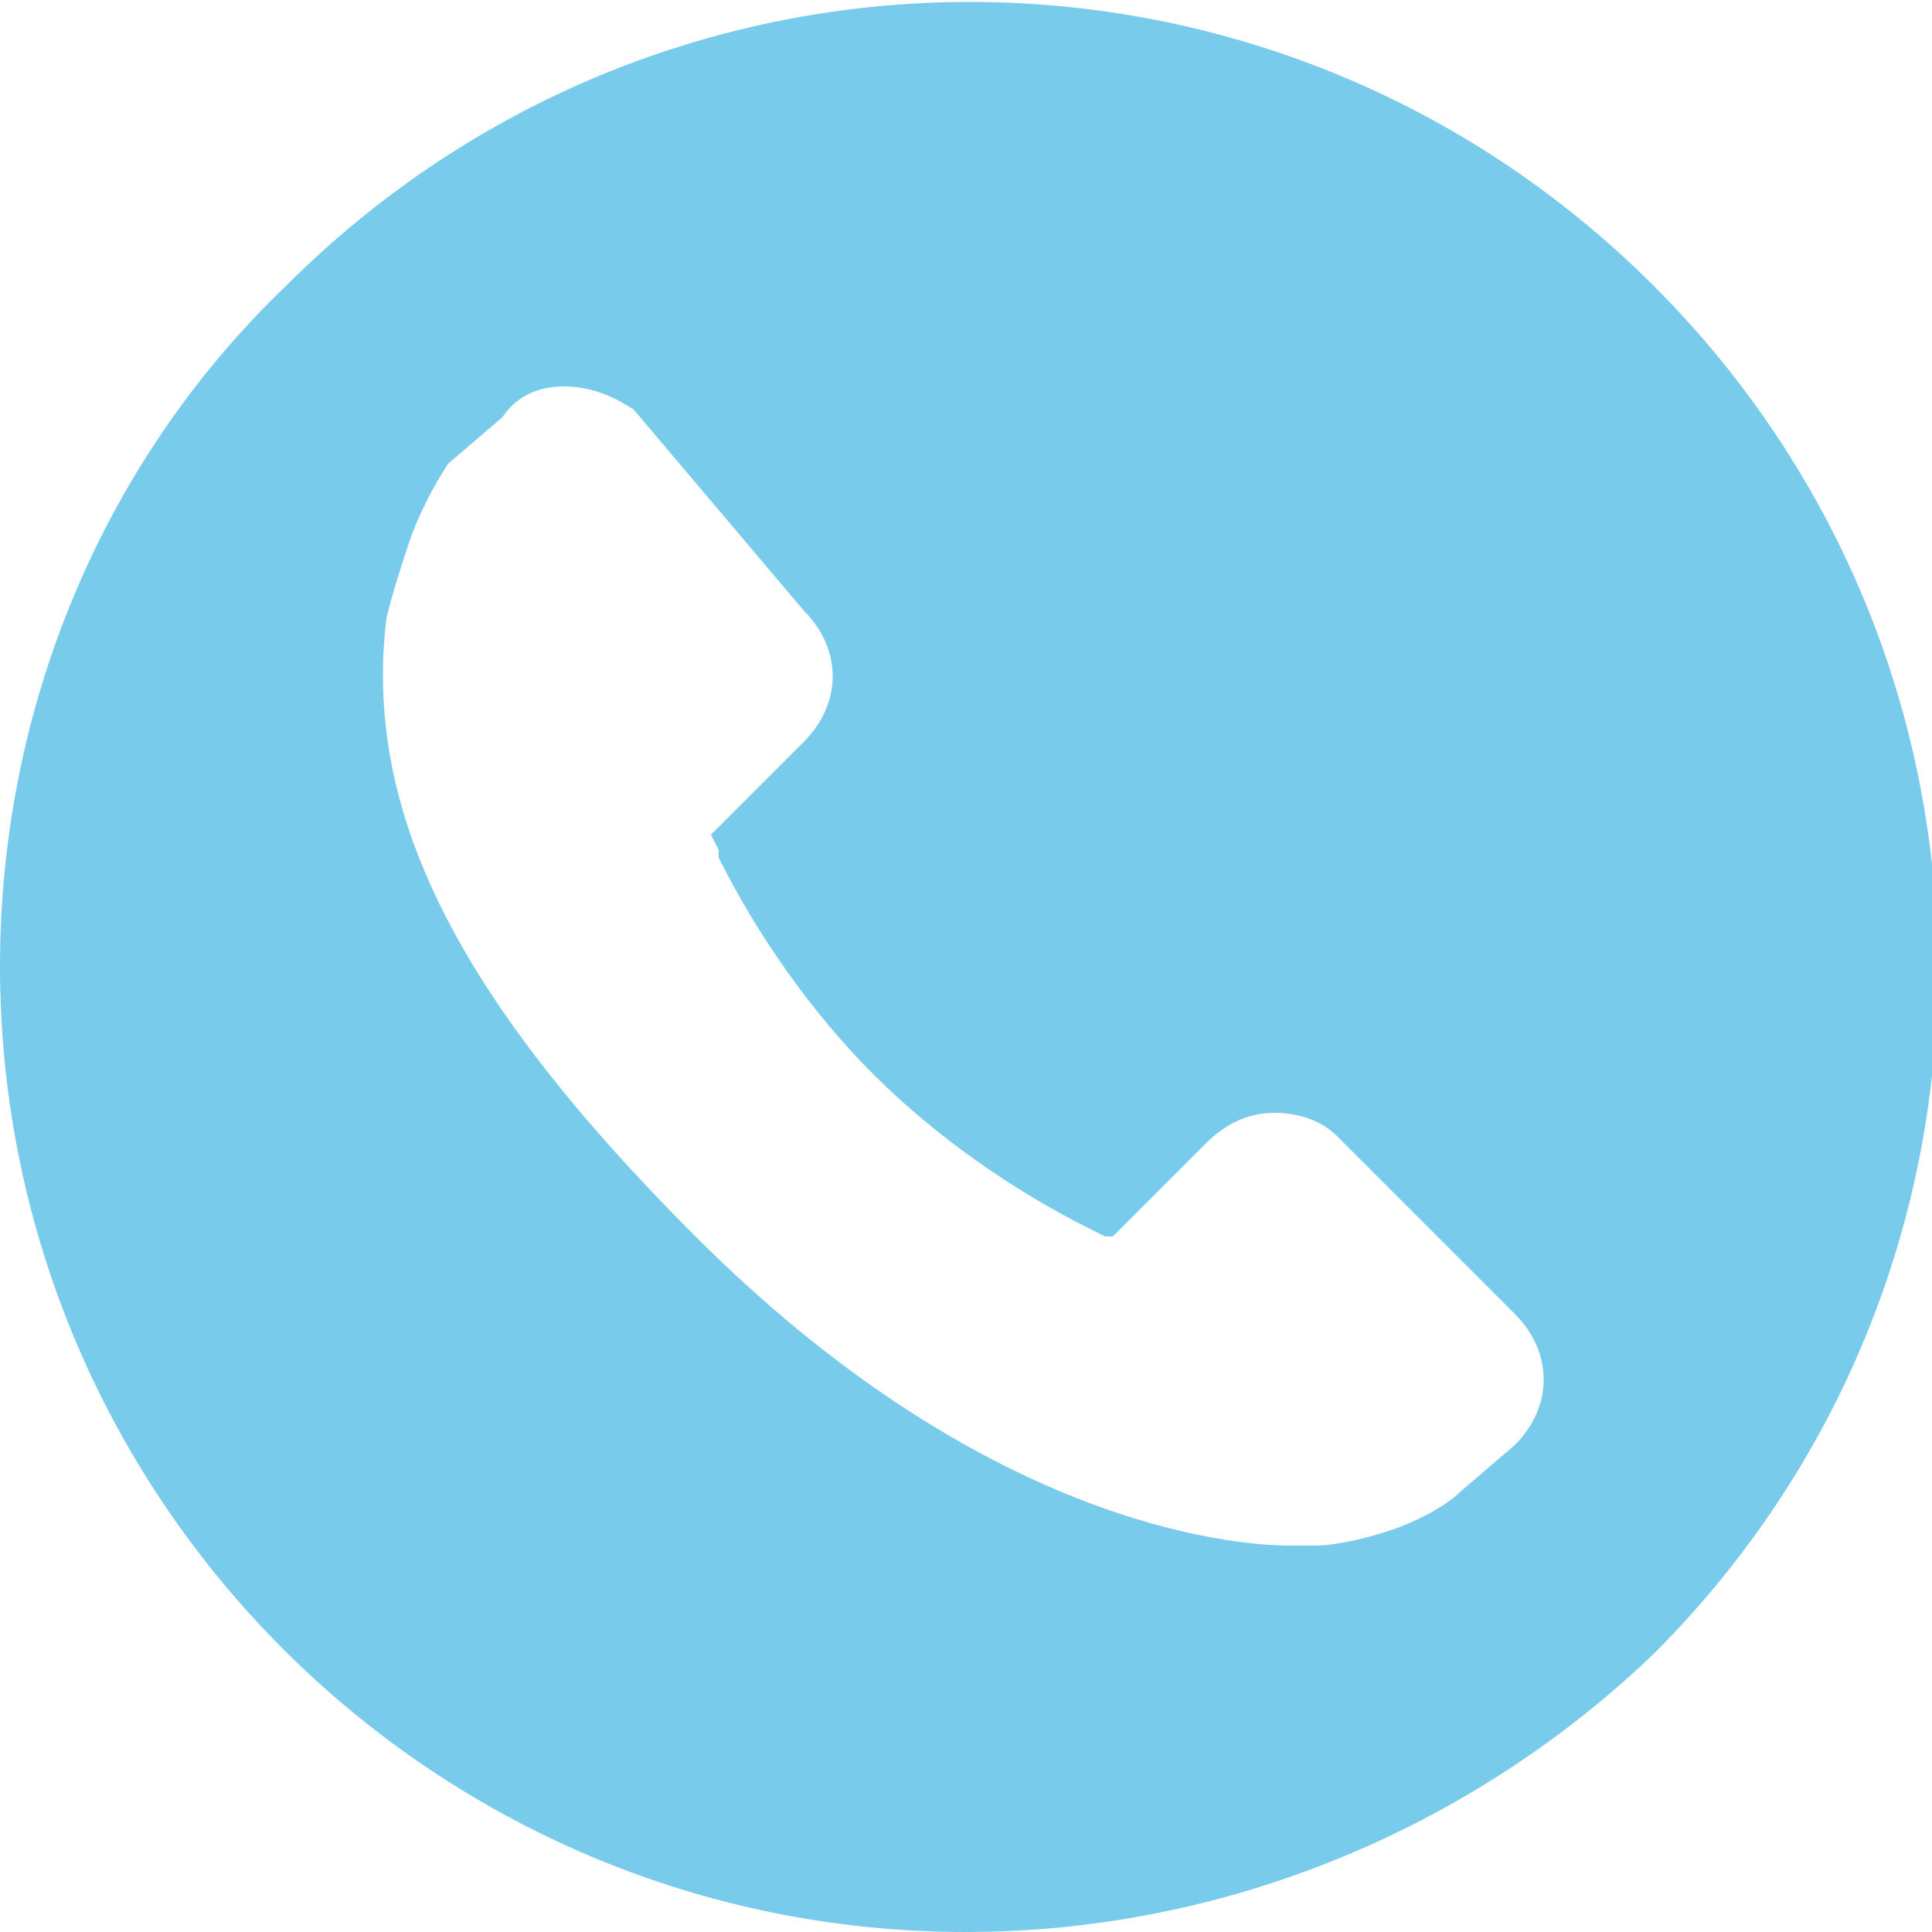
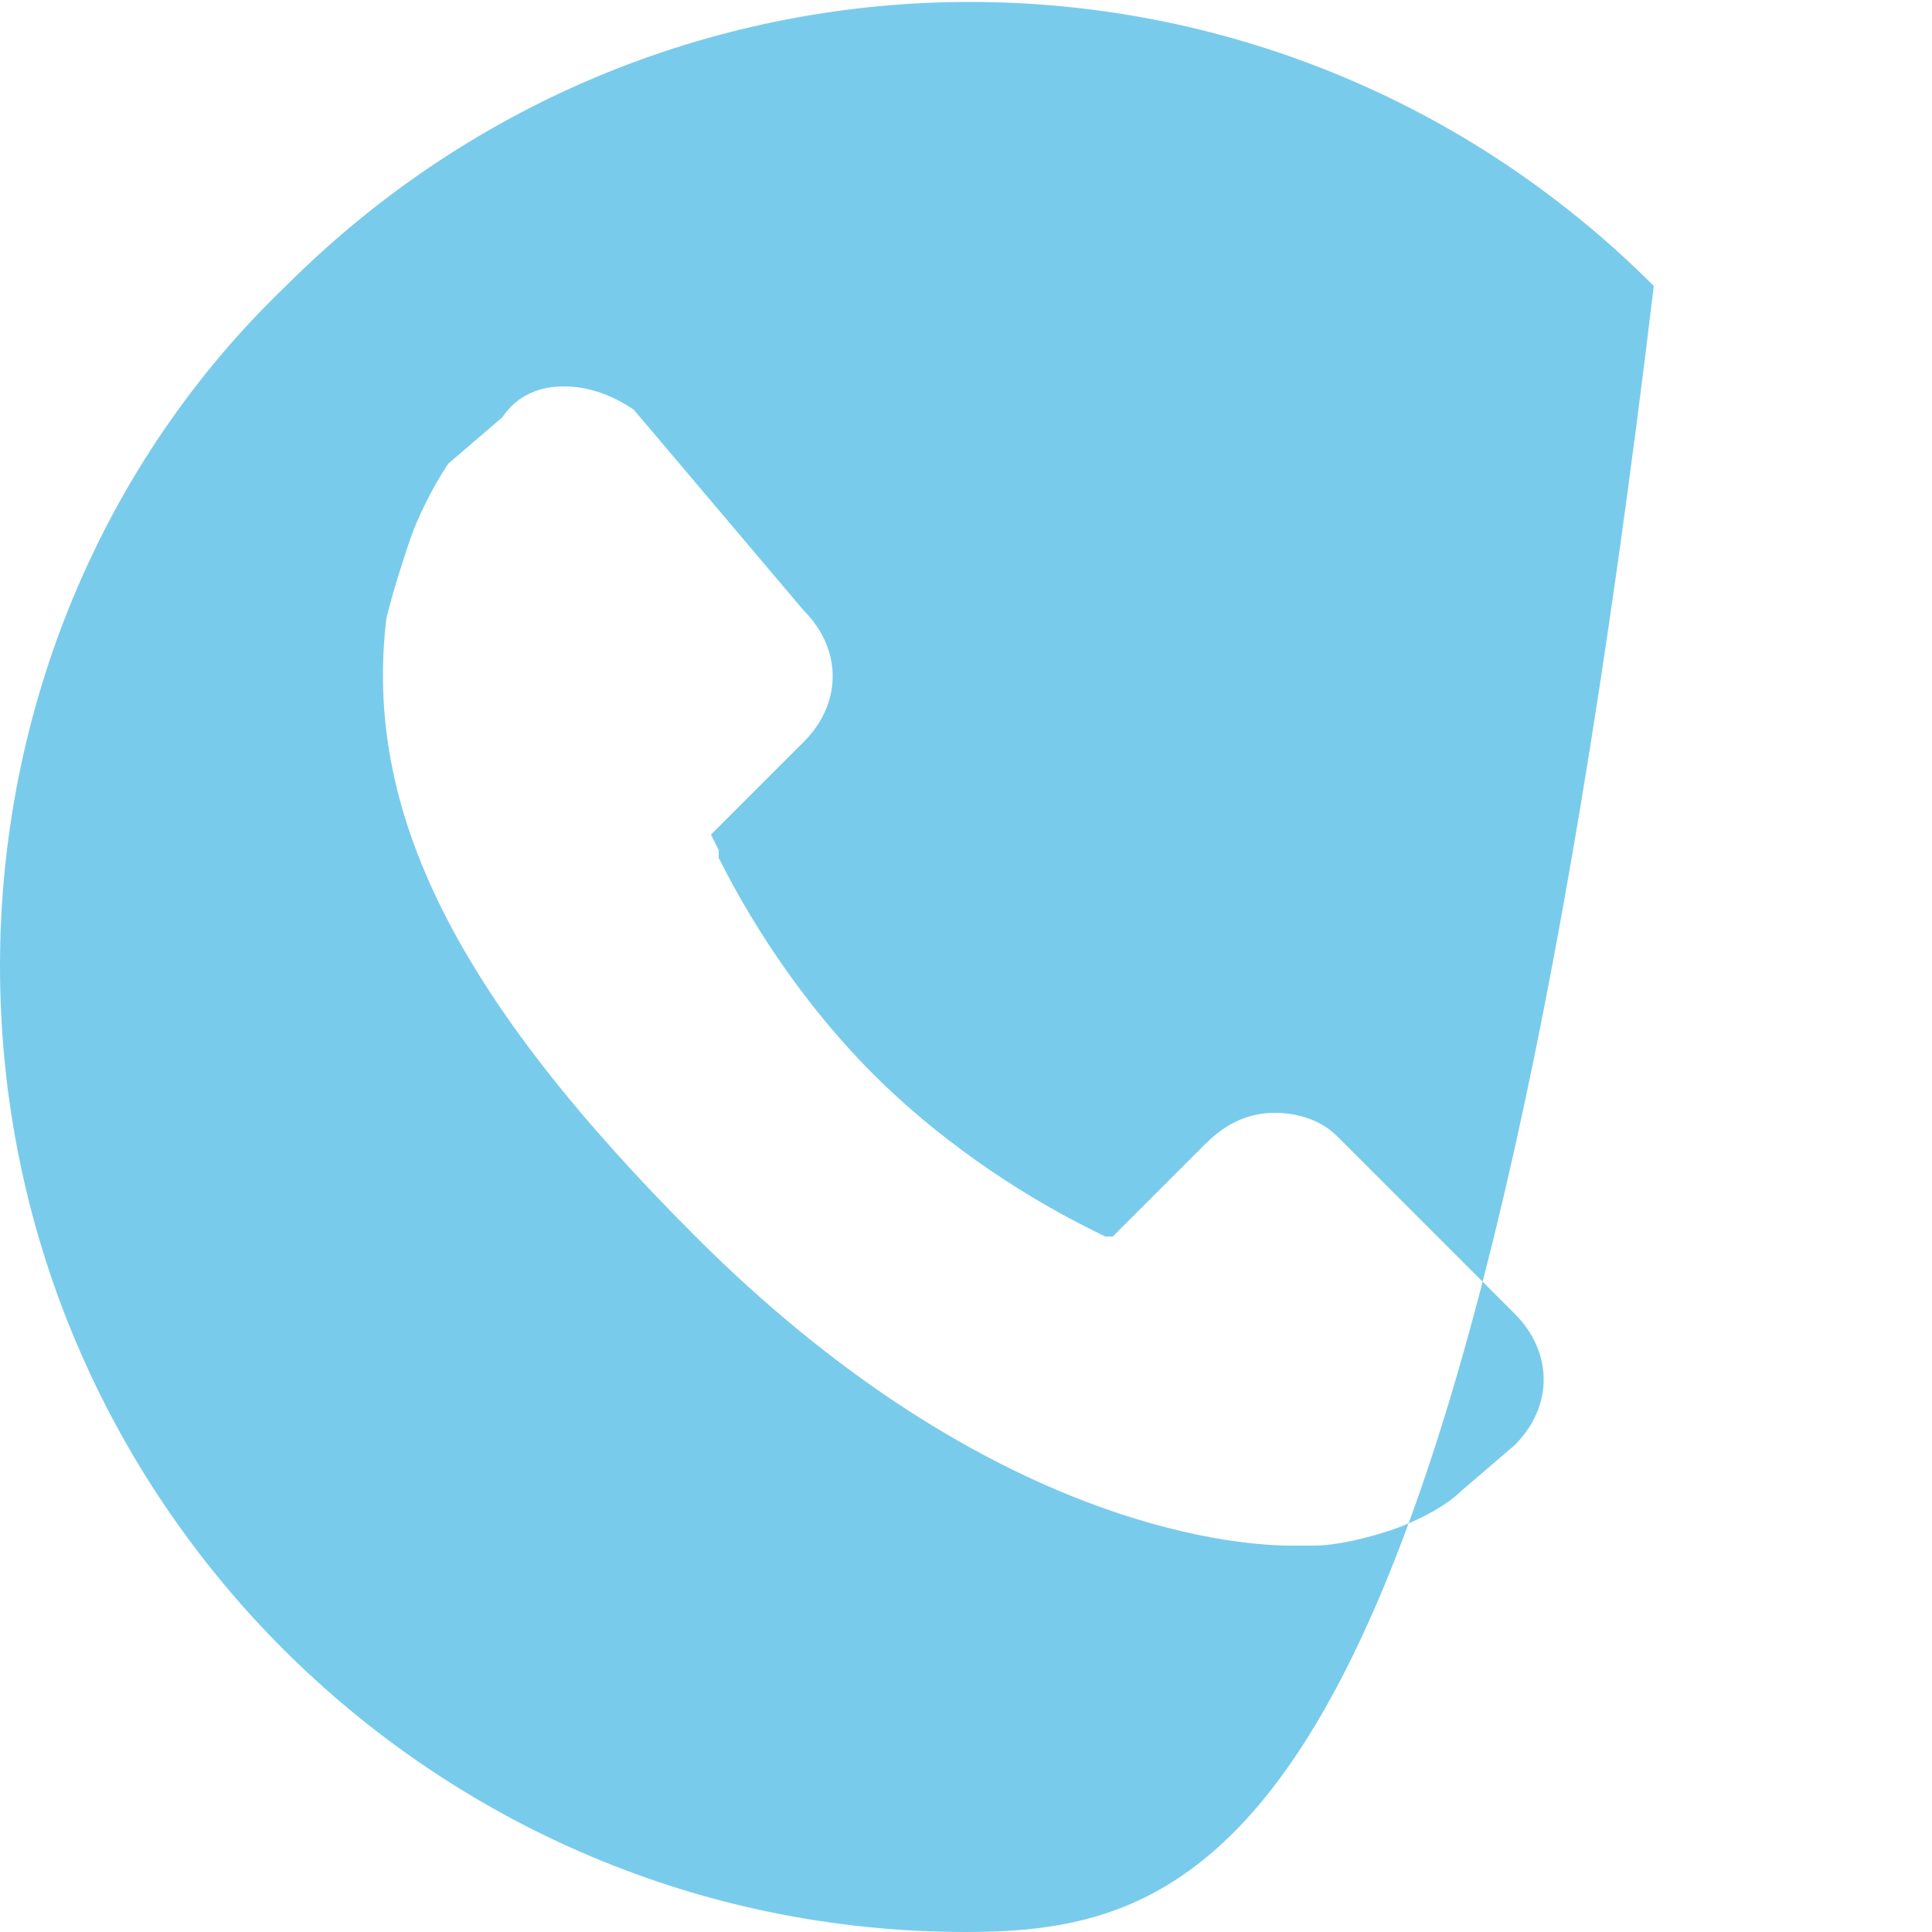
<svg xmlns="http://www.w3.org/2000/svg" version="1.1" id="Laag_1" x="0px" y="0px" viewBox="0 0 25 25" style="enable-background:new 0 0 25 25;" xml:space="preserve">
  <style type="text/css">
	.st0{fill:#79CBEC;}
</style>
-   <path id="Fill_1" class="st0" d="M12.5,25C5.6,25,0,19.4,0,12.5C0,9.2,1.3,6,3.7,3.7c4.9-4.9,12.8-4.9,17.7,0s4.9,12.8,0,17.7  C19,23.7,15.8,25,12.5,25z M7.3,5C7,5,6.7,5.1,6.5,5.4L5.8,6l0,0C5.6,6.3,5.4,6.7,5.3,7C5.2,7.3,5.1,7.6,5,8c-0.3,2.5,0.9,4.9,4,8  c3.7,3.7,6.9,4,7.7,4c0.1,0,0.2,0,0.3,0c0.3,0,0.7-0.1,1-0.2c0.3-0.1,0.7-0.3,0.9-0.5l0,0l0.7-0.6c0.5-0.5,0.5-1.2,0-1.7l-2.3-2.3  c-0.2-0.2-0.5-0.3-0.8-0.3c-0.3,0-0.6,0.1-0.9,0.4l-1.2,1.2l-0.1,0l-0.2-0.1c-1-0.5-2-1.2-2.8-2c-0.8-0.8-1.5-1.8-2-2.8l0-0.1  l-0.1-0.2l0.8-0.8l0.4-0.4c0.5-0.5,0.5-1.2,0-1.7L8.2,5.3C7.9,5.1,7.6,5,7.3,5z" />
+   <path id="Fill_1" class="st0" d="M12.5,25C5.6,25,0,19.4,0,12.5C0,9.2,1.3,6,3.7,3.7c4.9-4.9,12.8-4.9,17.7,0C19,23.7,15.8,25,12.5,25z M7.3,5C7,5,6.7,5.1,6.5,5.4L5.8,6l0,0C5.6,6.3,5.4,6.7,5.3,7C5.2,7.3,5.1,7.6,5,8c-0.3,2.5,0.9,4.9,4,8  c3.7,3.7,6.9,4,7.7,4c0.1,0,0.2,0,0.3,0c0.3,0,0.7-0.1,1-0.2c0.3-0.1,0.7-0.3,0.9-0.5l0,0l0.7-0.6c0.5-0.5,0.5-1.2,0-1.7l-2.3-2.3  c-0.2-0.2-0.5-0.3-0.8-0.3c-0.3,0-0.6,0.1-0.9,0.4l-1.2,1.2l-0.1,0l-0.2-0.1c-1-0.5-2-1.2-2.8-2c-0.8-0.8-1.5-1.8-2-2.8l0-0.1  l-0.1-0.2l0.8-0.8l0.4-0.4c0.5-0.5,0.5-1.2,0-1.7L8.2,5.3C7.9,5.1,7.6,5,7.3,5z" />
</svg>